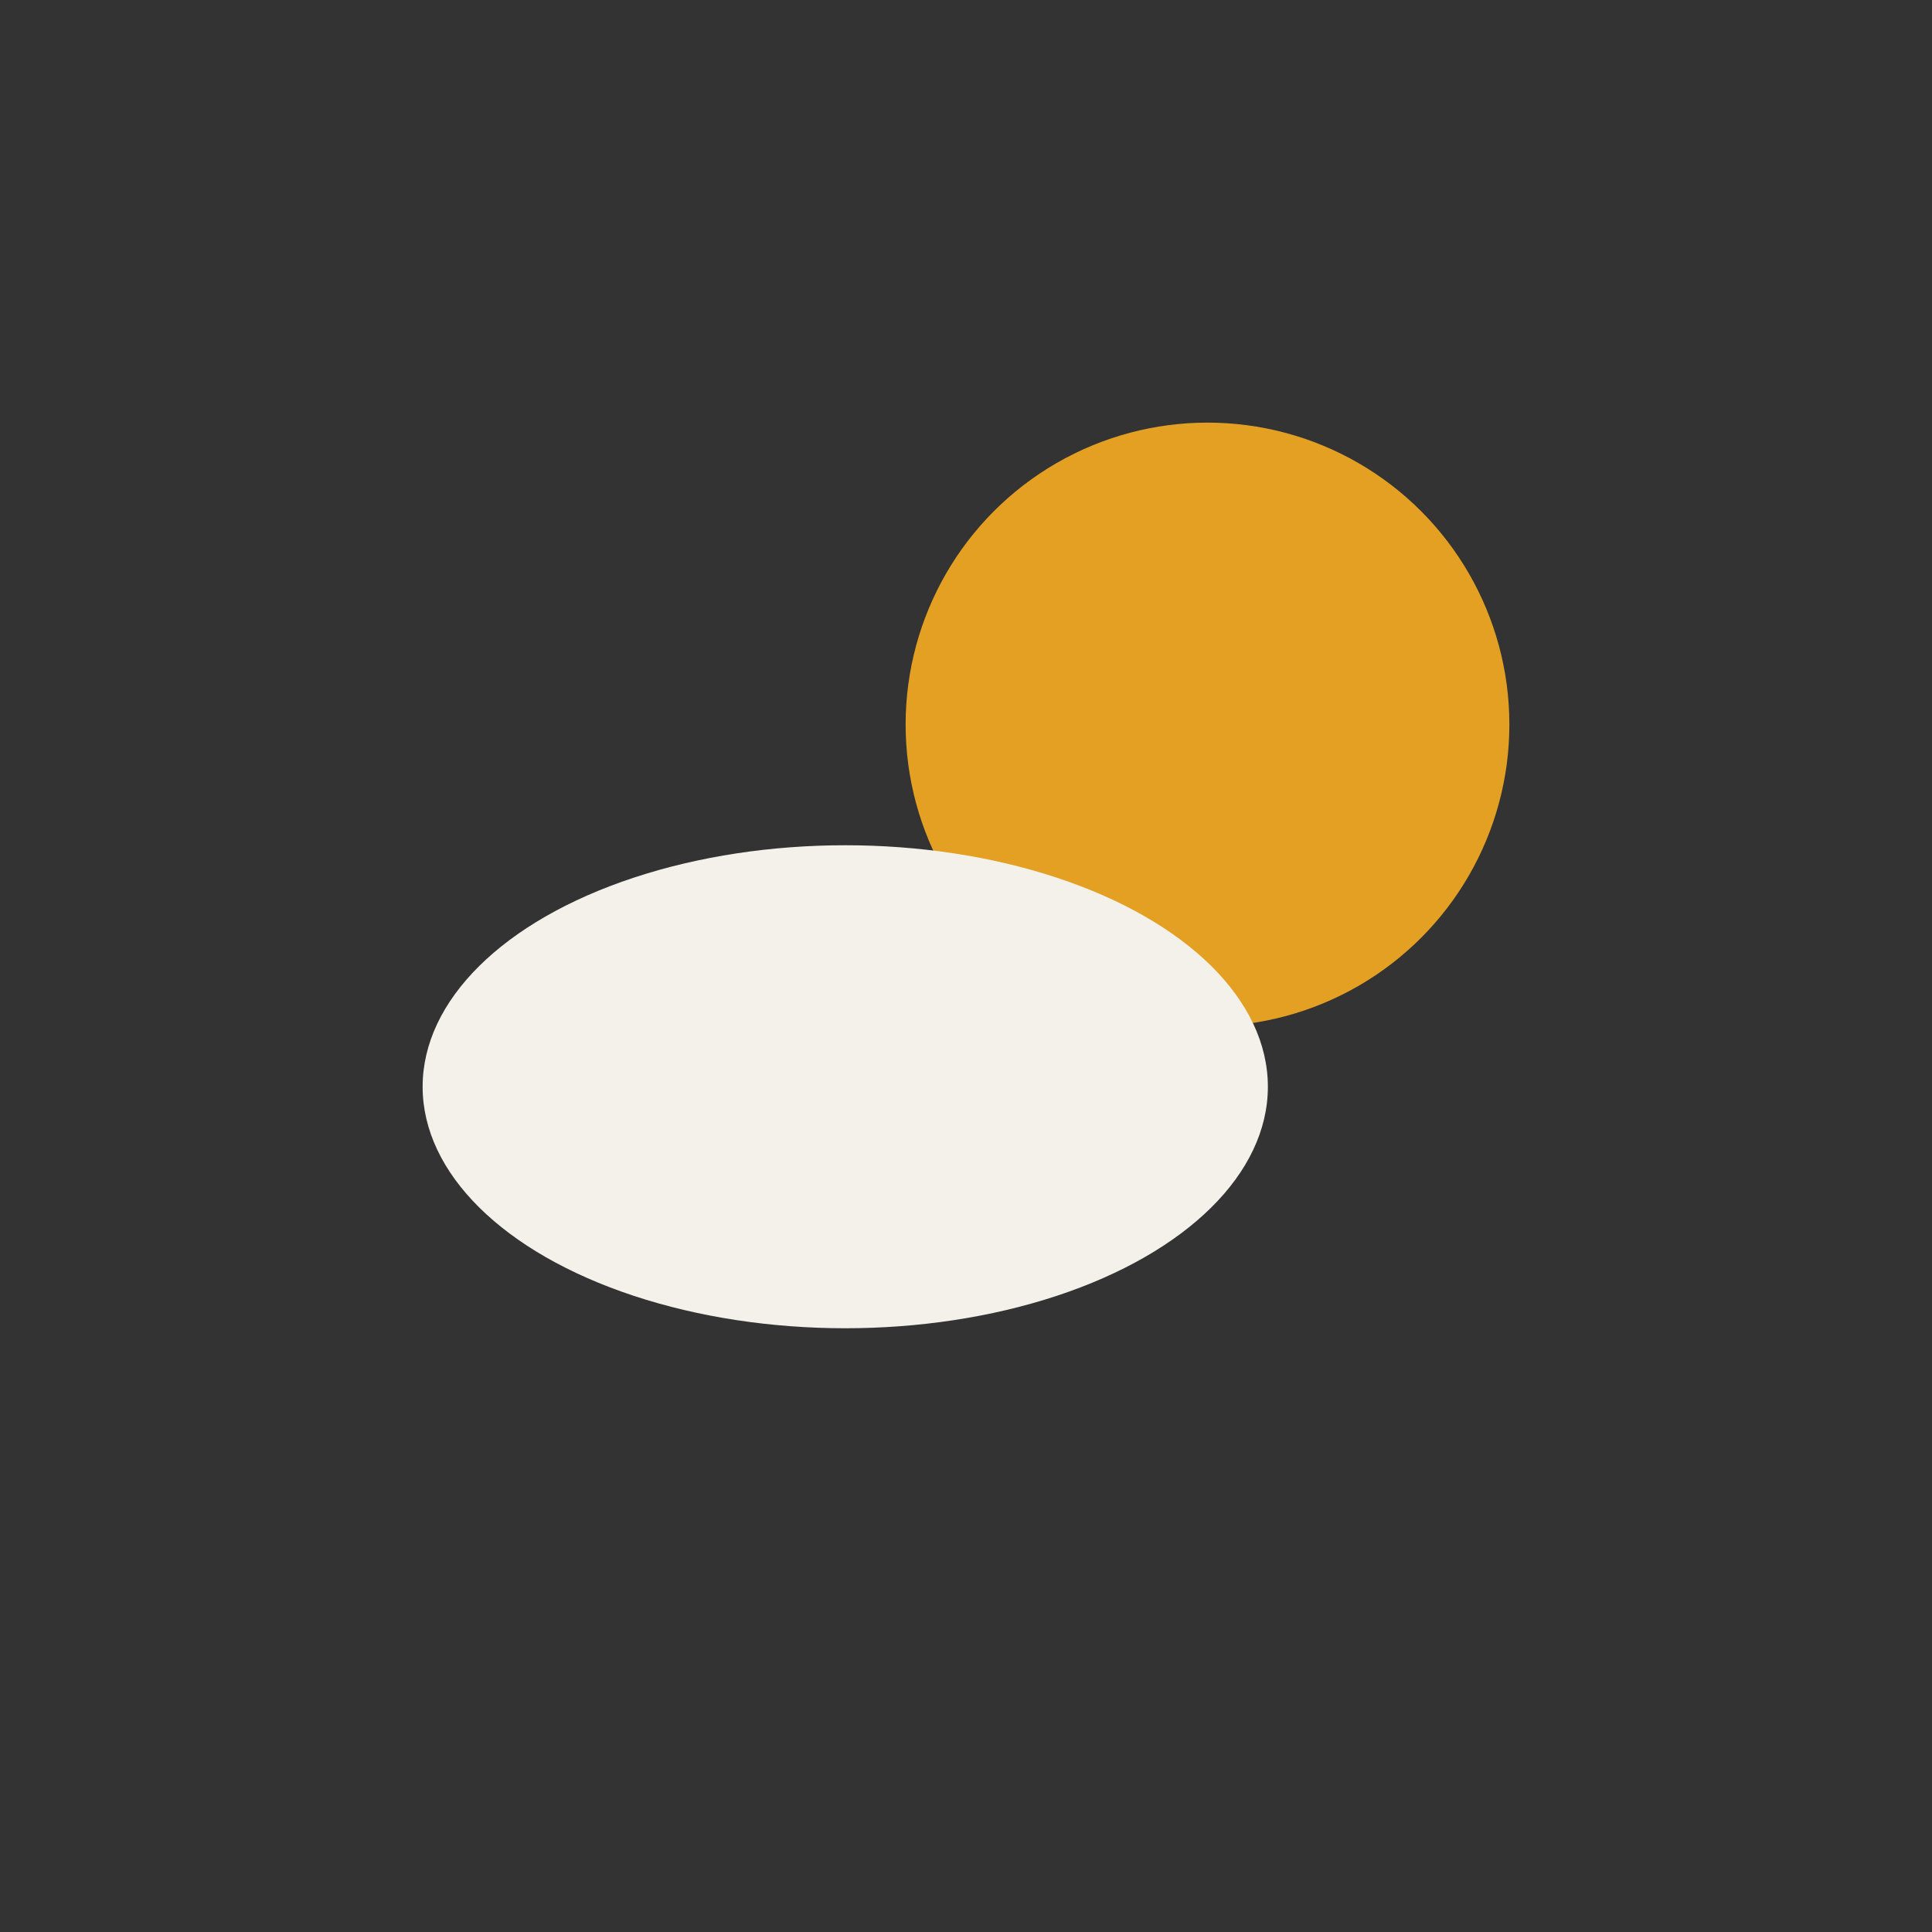
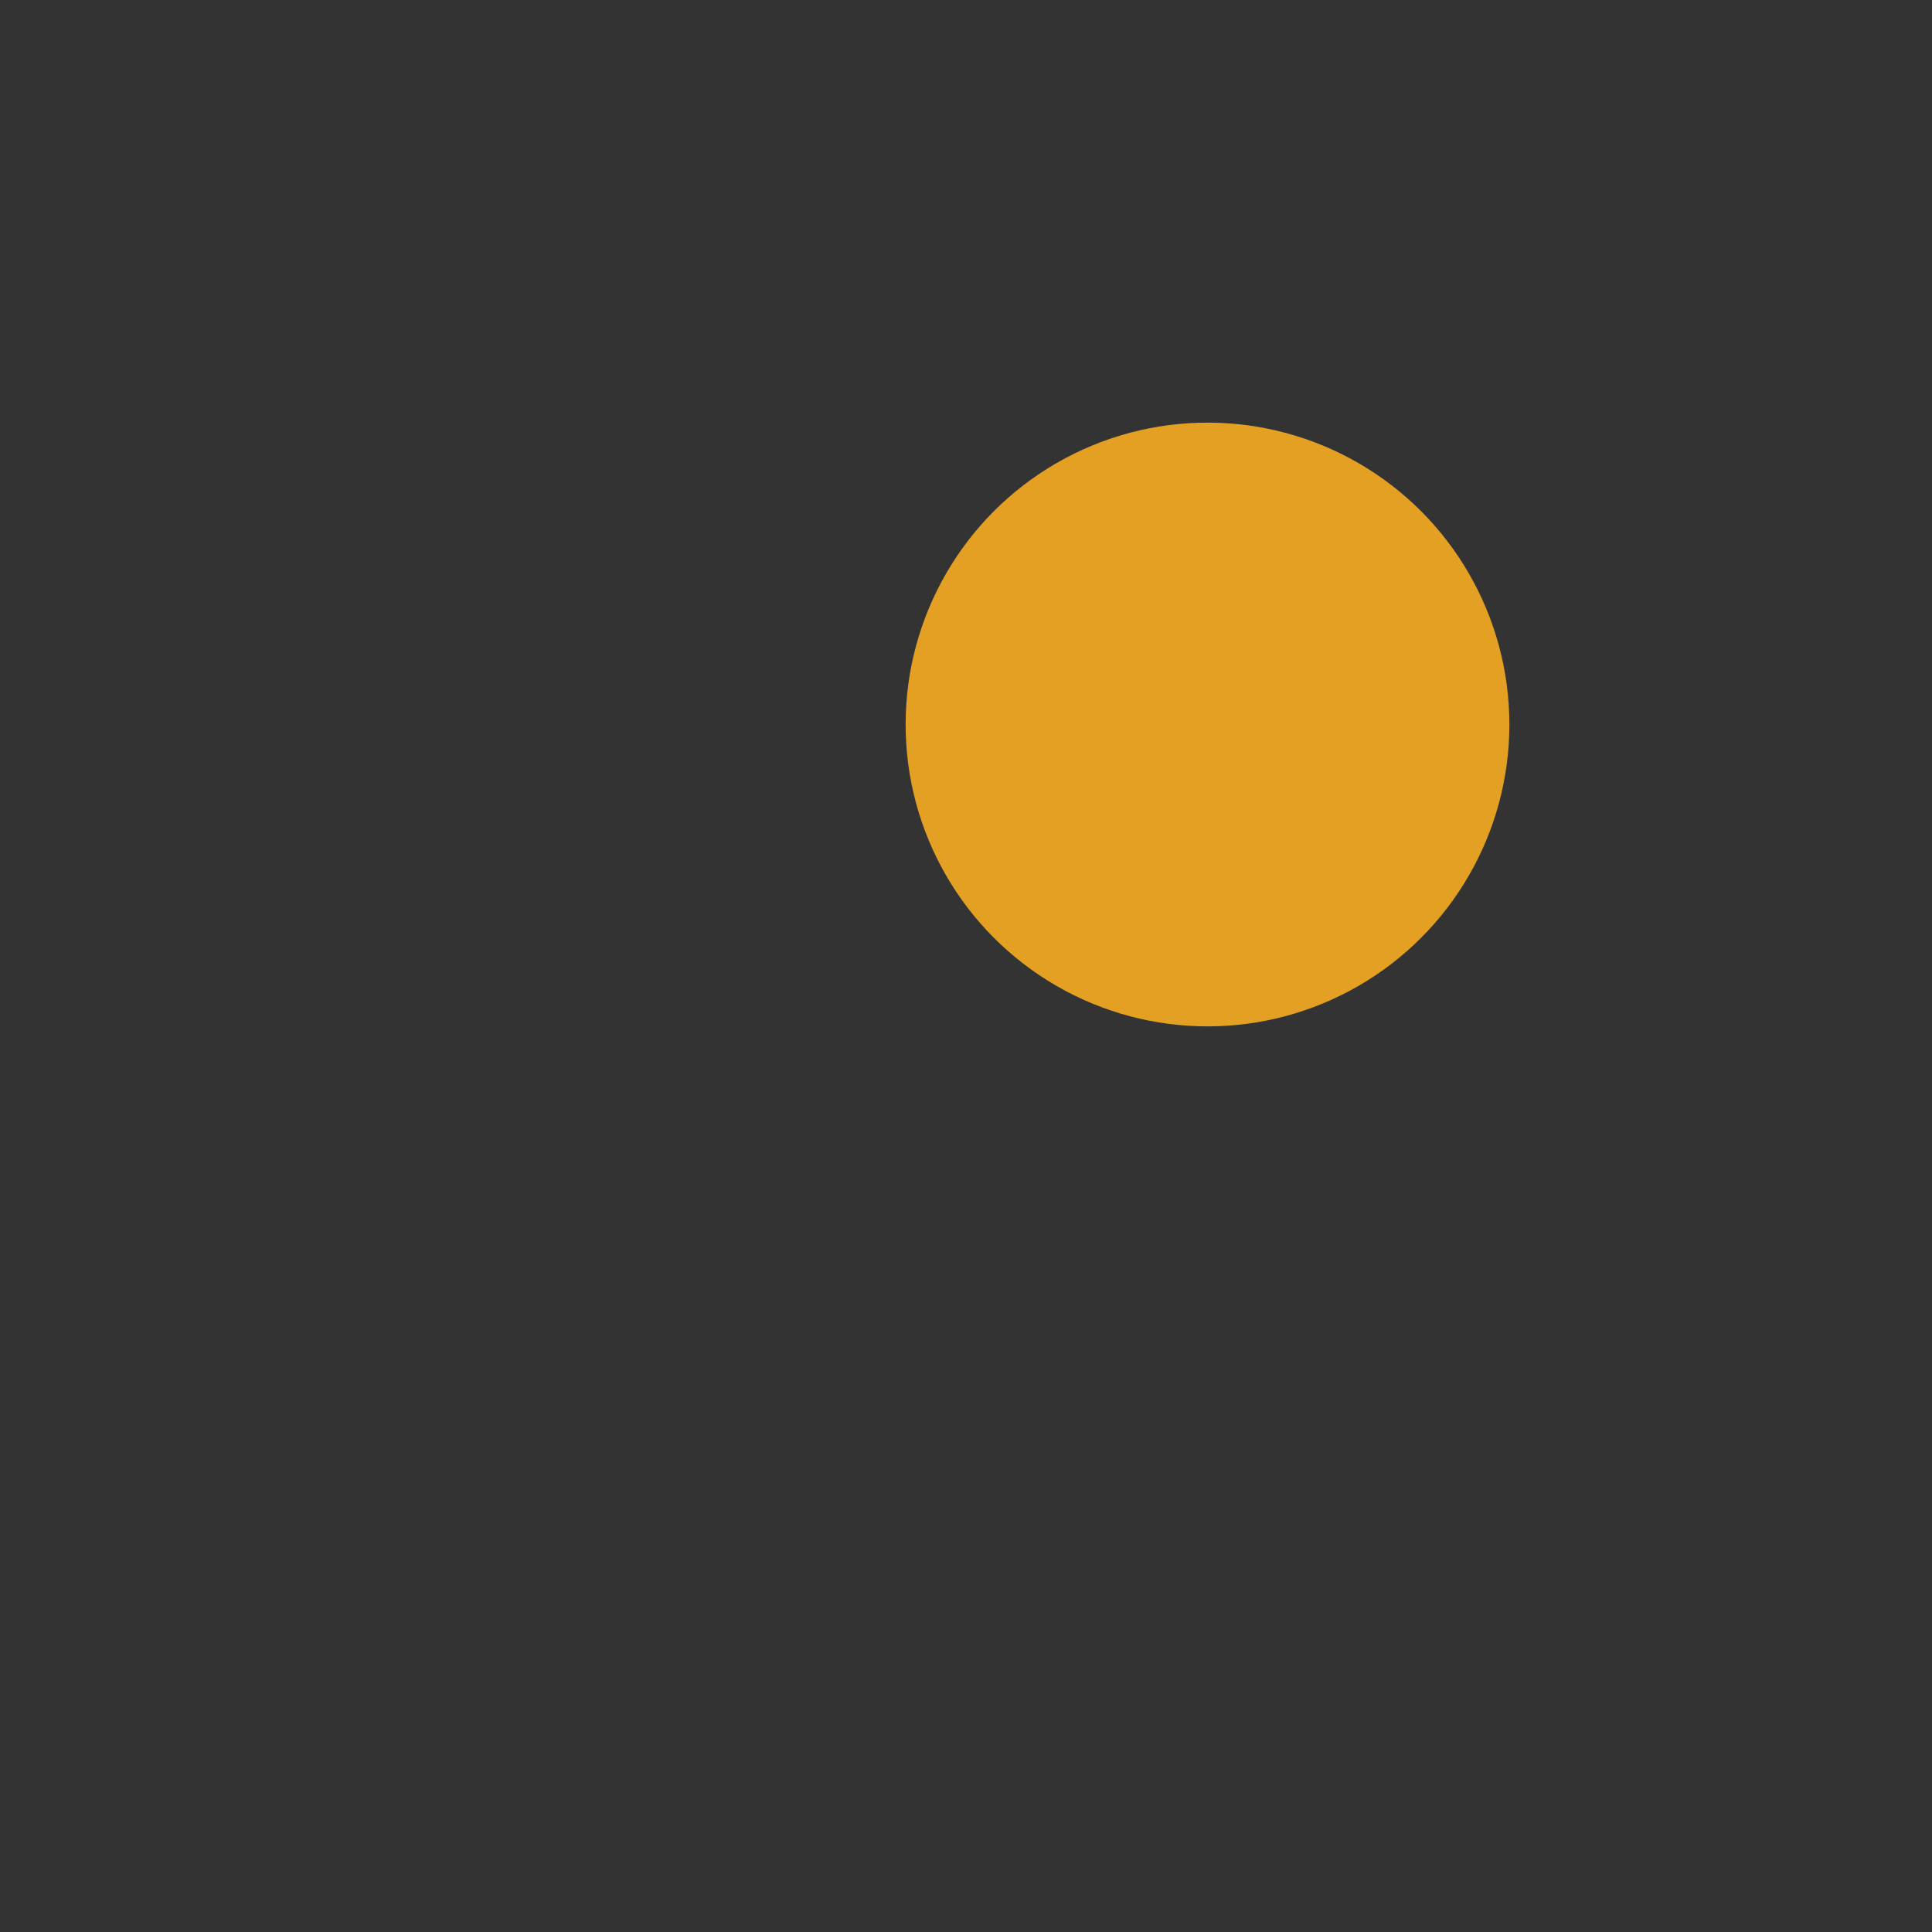
<svg xmlns="http://www.w3.org/2000/svg" width="32" height="32" viewBox="0 0 32 32">
  <rect x="0" y="0" width="32" height="32" fill="#333333" stroke="none" />
  <circle cx="20" cy="12" r="5" fill="#E4A023" />
-   <ellipse cx="14" cy="18" rx="7" ry="4" fill="#F4F1EB" />
</svg>